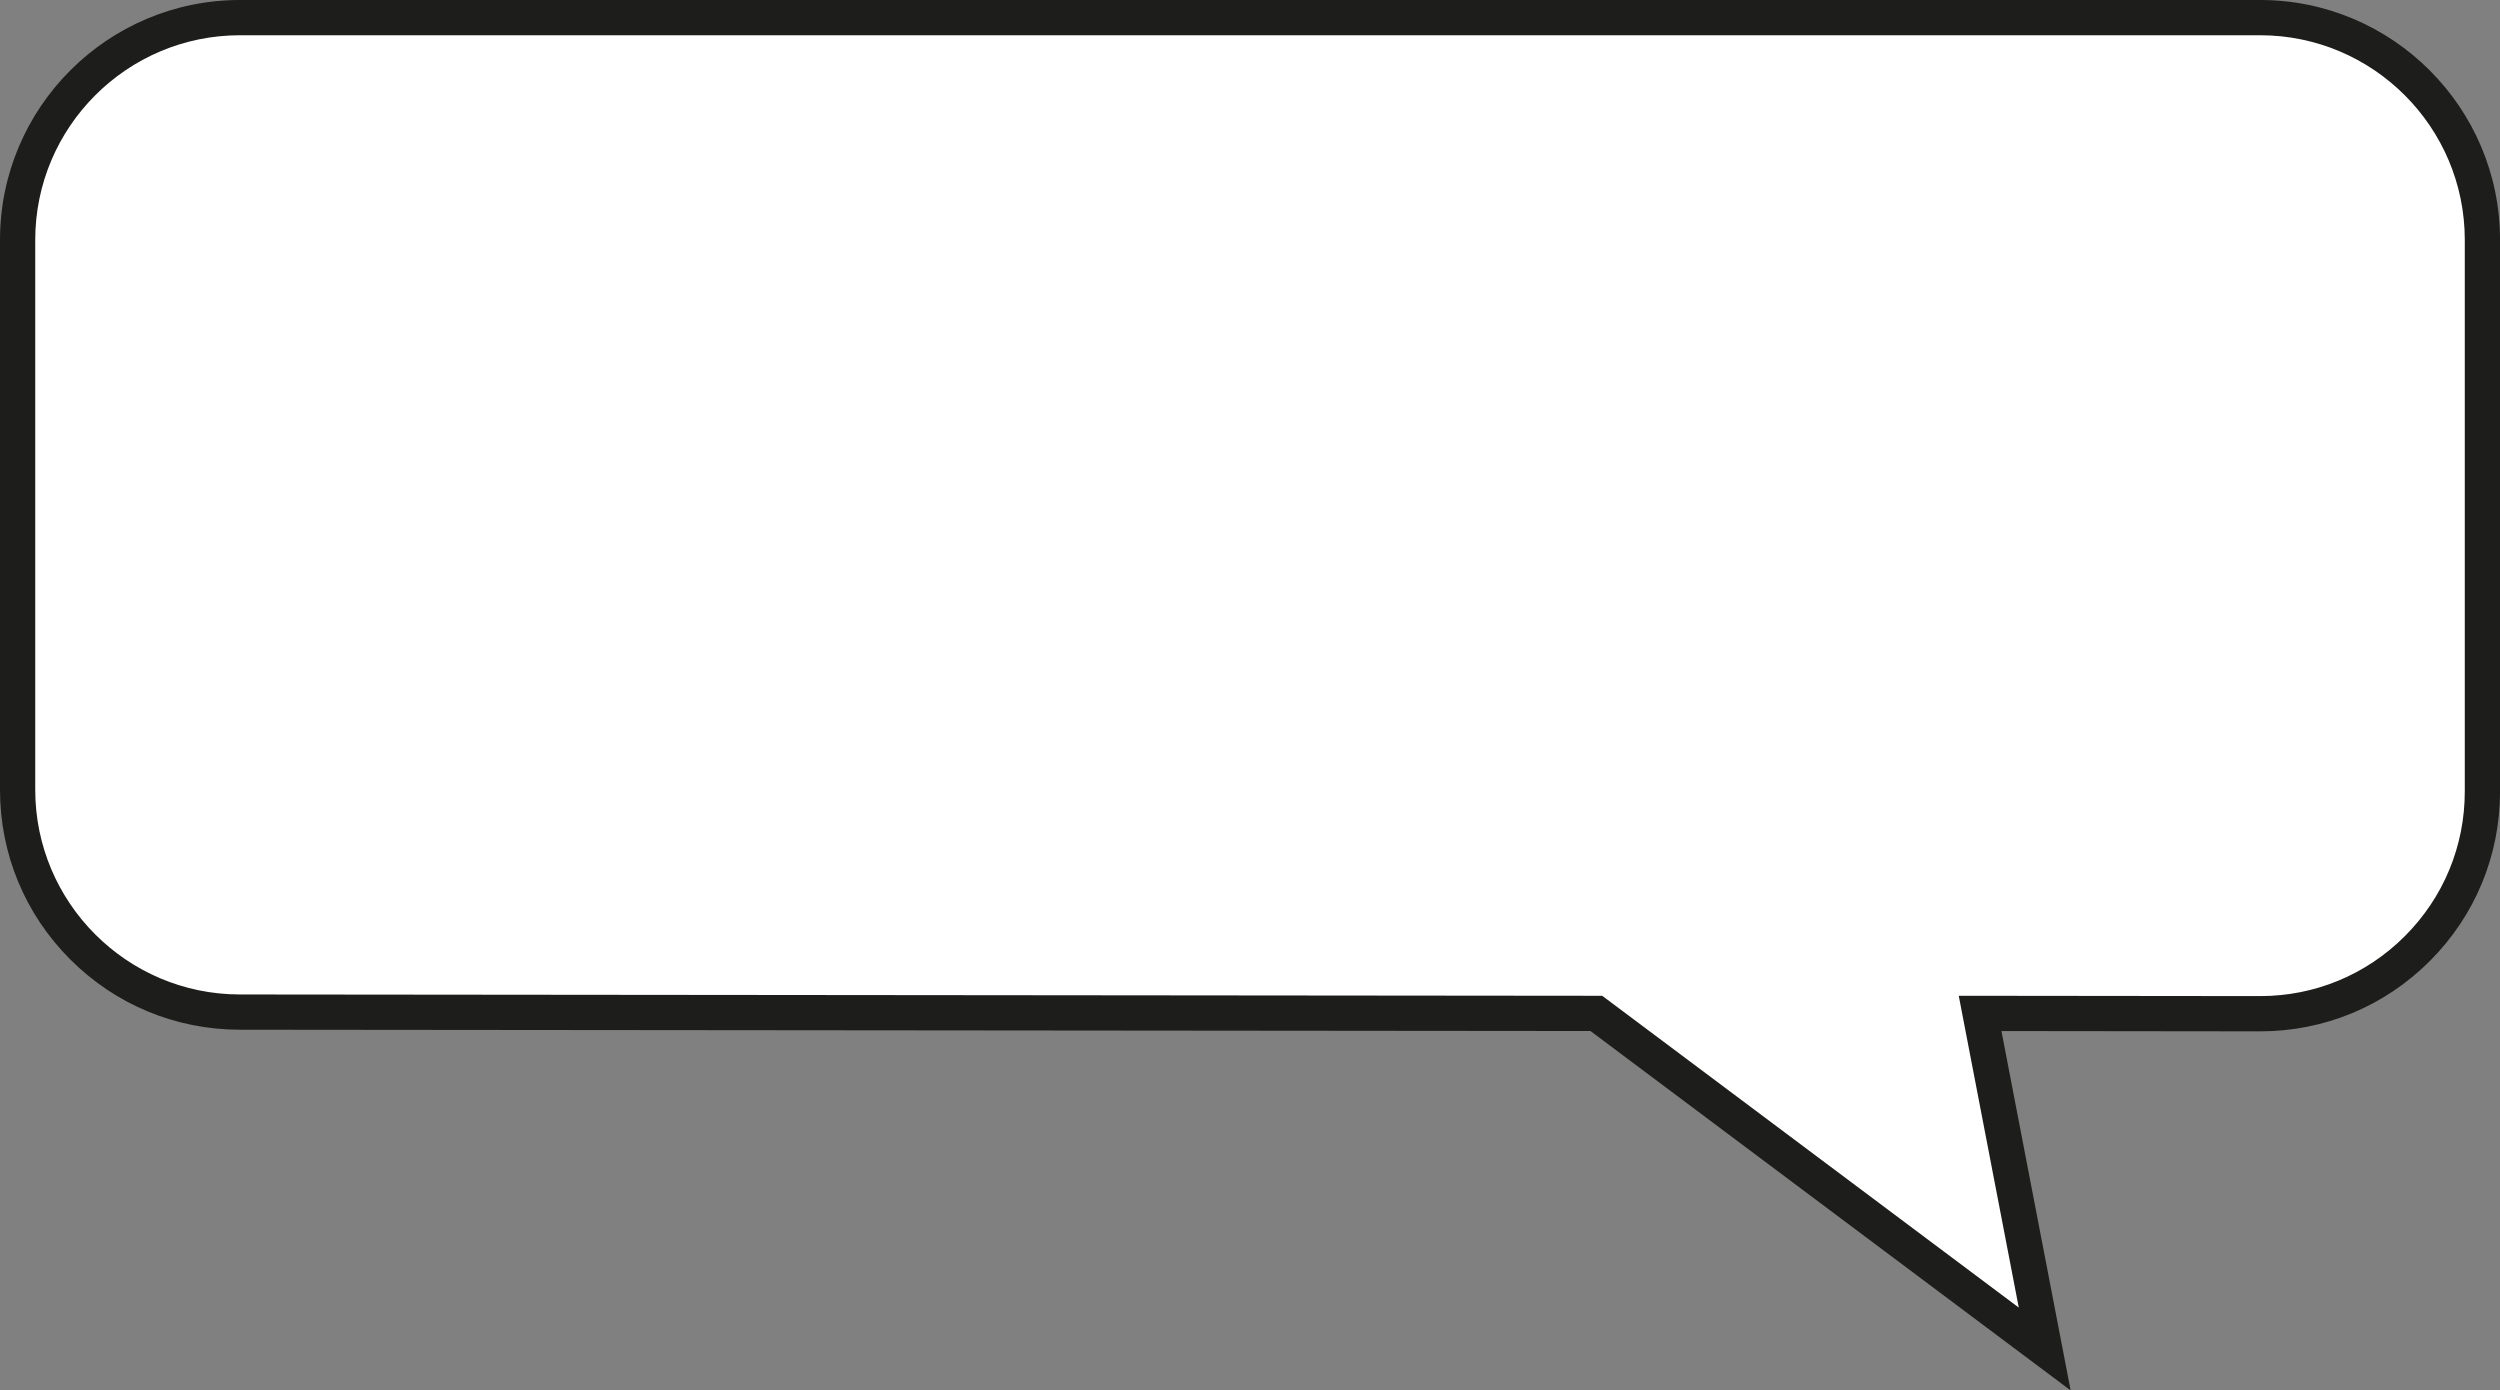
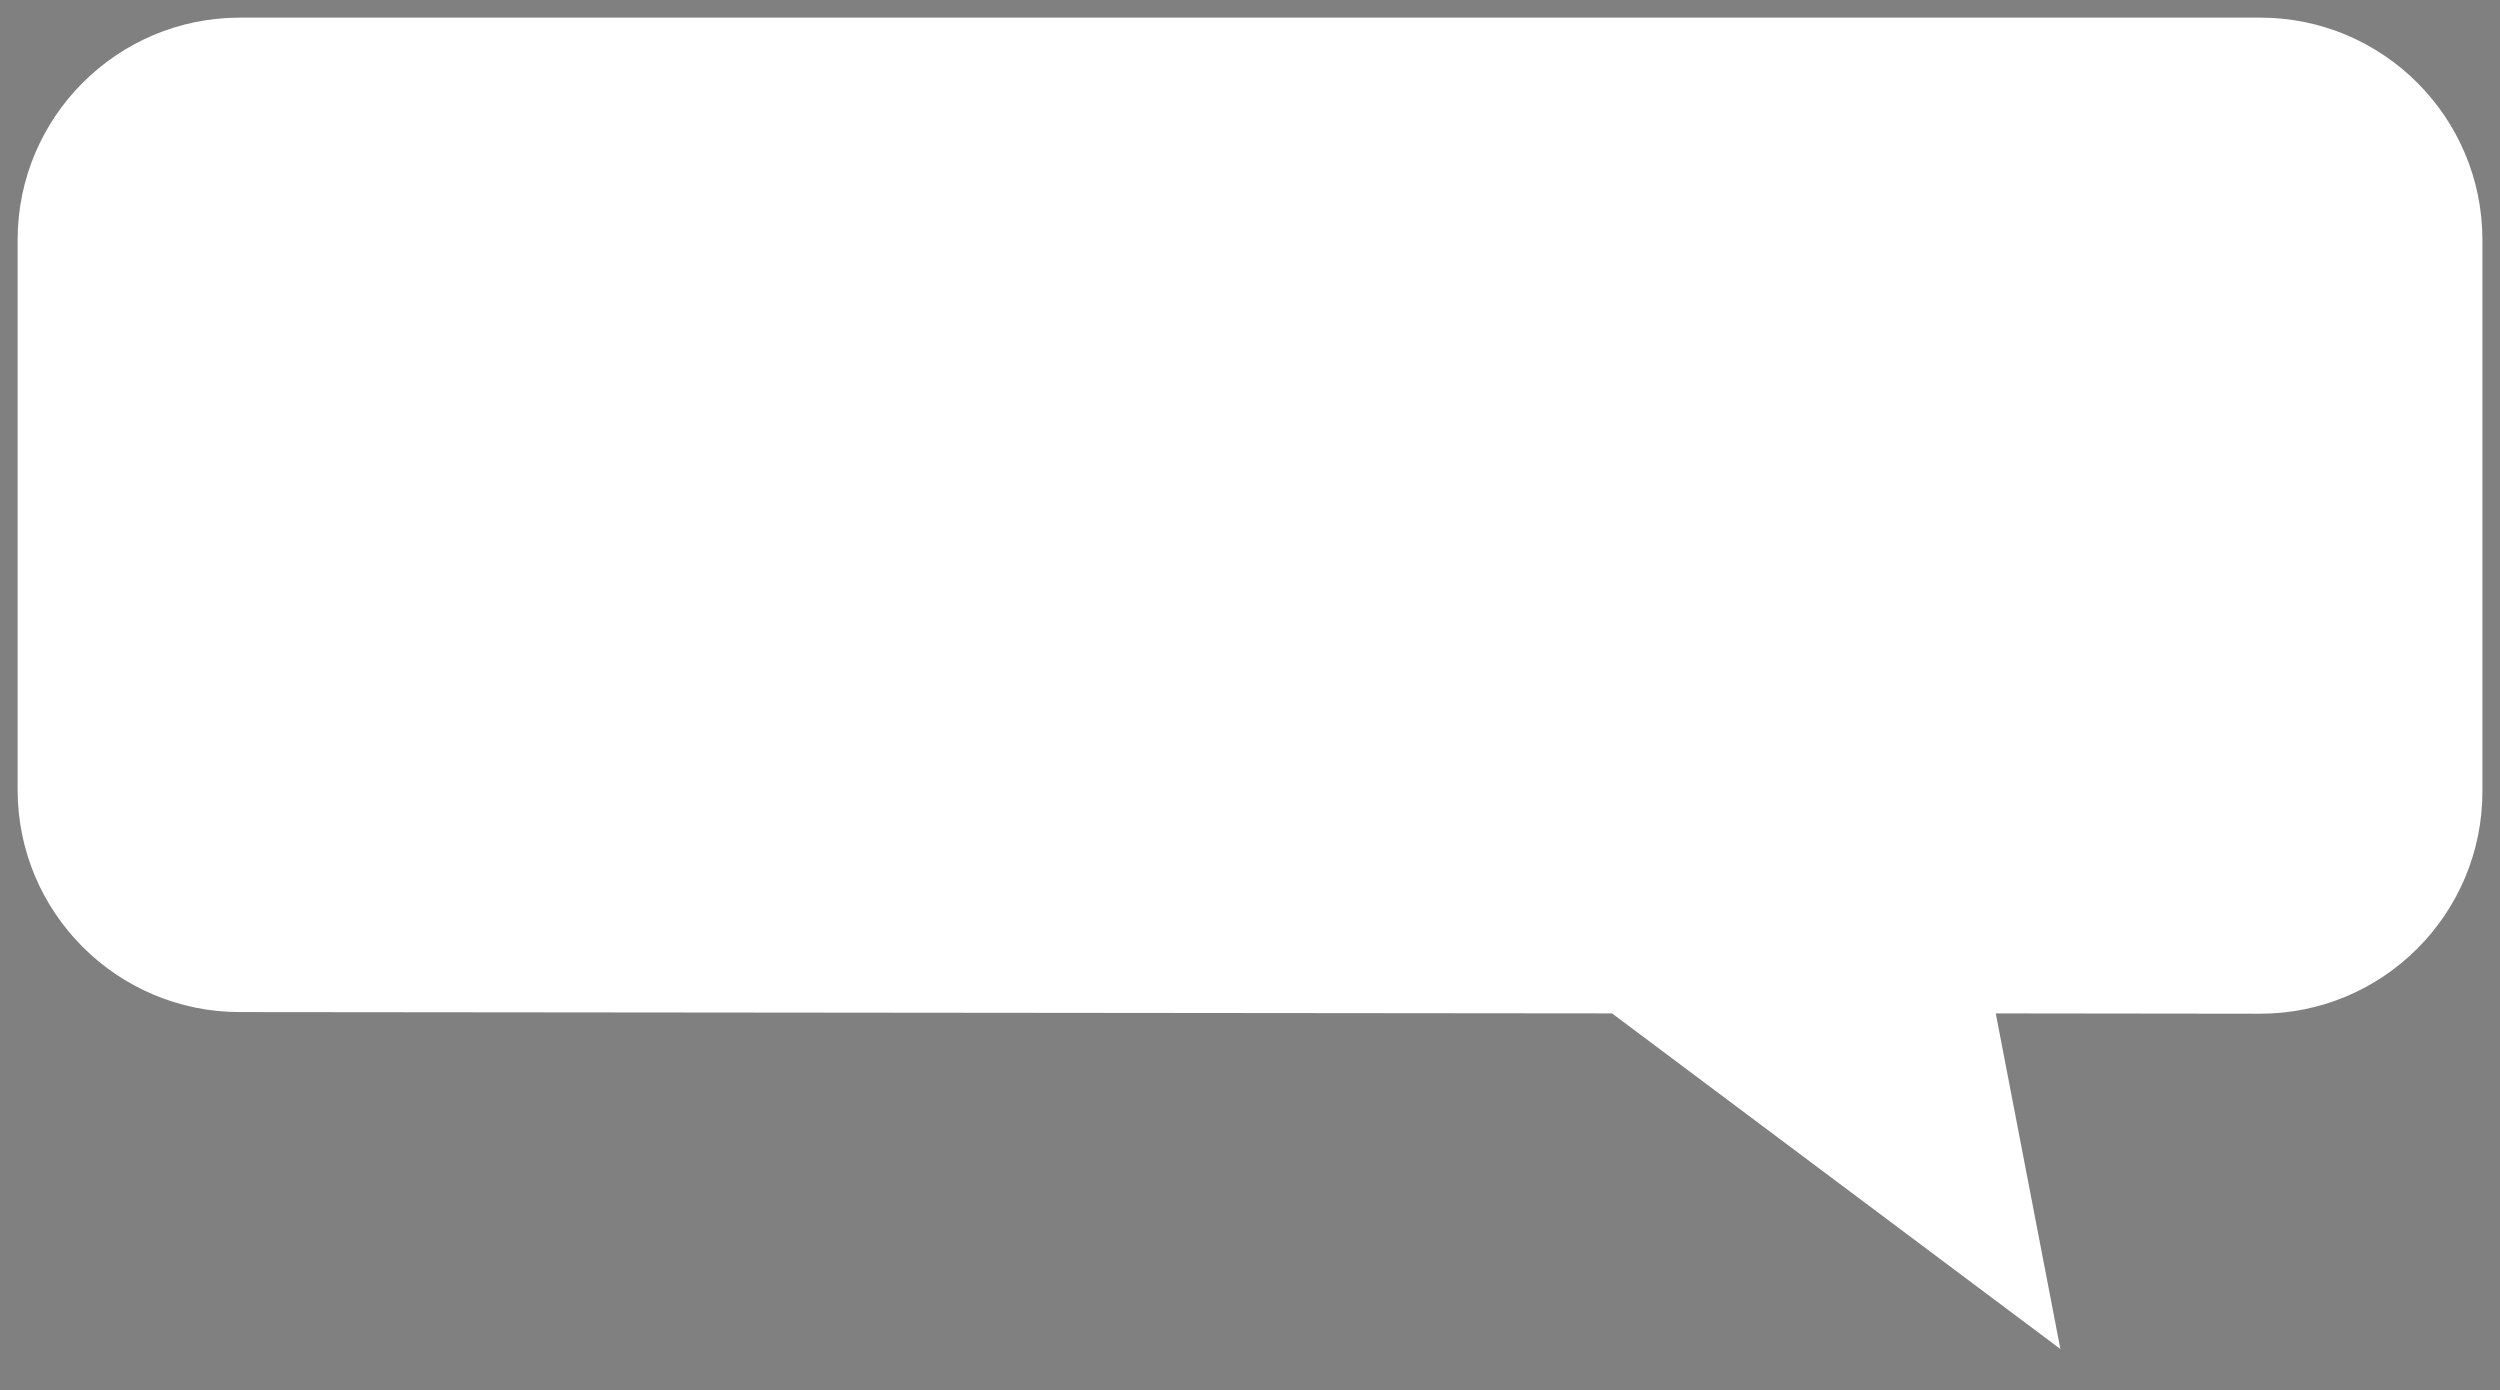
<svg xmlns="http://www.w3.org/2000/svg" data-name="Layer 1" height="1065.0" preserveAspectRatio="xMidYMid meet" version="1.0" viewBox="0.0 0.0 1914.8 1065.0" width="1914.8" zoomAndPan="magnify">
  <rect x="0.0" y="0.0" width="1914.8" height="1065.0" fill="#808080" stroke="none" />
  <g id="change1_1">
    <path d="M1234.68,776.17l-1051.1-1c-93.96-.09-170.08-76.29-170.08-170.25V183.75c0-94.02,76.22-170.25,170.25-170.25H1731.08c94.02,0,170.25,76.23,170.25,170.25v422.42c0,94.08-76.31,170.33-170.39,170.25l-202.35-.24,49.49,257.04-343.4-257.04h0Z" data-name="Bubble Fill" fill="#fff" />
  </g>
  <g id="change2_1">
-     <path d="M1585.94,1064.95l-367.76-275.27-1034.62-1c-49.05-.05-95.15-19.19-129.81-53.89C19.09,700.09,0,653.97,0,604.92V183.75C0,82.43,82.43,0,183.75,0H1731.08c101.32,0,183.75,82.43,183.75,183.75v422.42c0,49.11-19.13,95.27-53.87,129.99-34.71,34.68-80.83,53.77-129.88,53.77h-.15s-197.99-.23-197.99-.23l53,275.25h0Zm-85.7-302.27l230.71,.25h.13c41.84,0,81.19-16.29,110.79-45.87,29.64-29.62,45.96-69,45.96-110.89V183.75c0-86.43-70.32-156.75-156.75-156.75H183.74c-86.43,0-156.75,70.32-156.75,156.75v421.18c0,86.34,70.25,156.66,156.59,156.75l1043.59,1.01,319.05,238.81-45.98-238.83h0Z" data-name="Bubble Outline" fill="#1d1d1b" />
-   </g>
+     </g>
</svg>